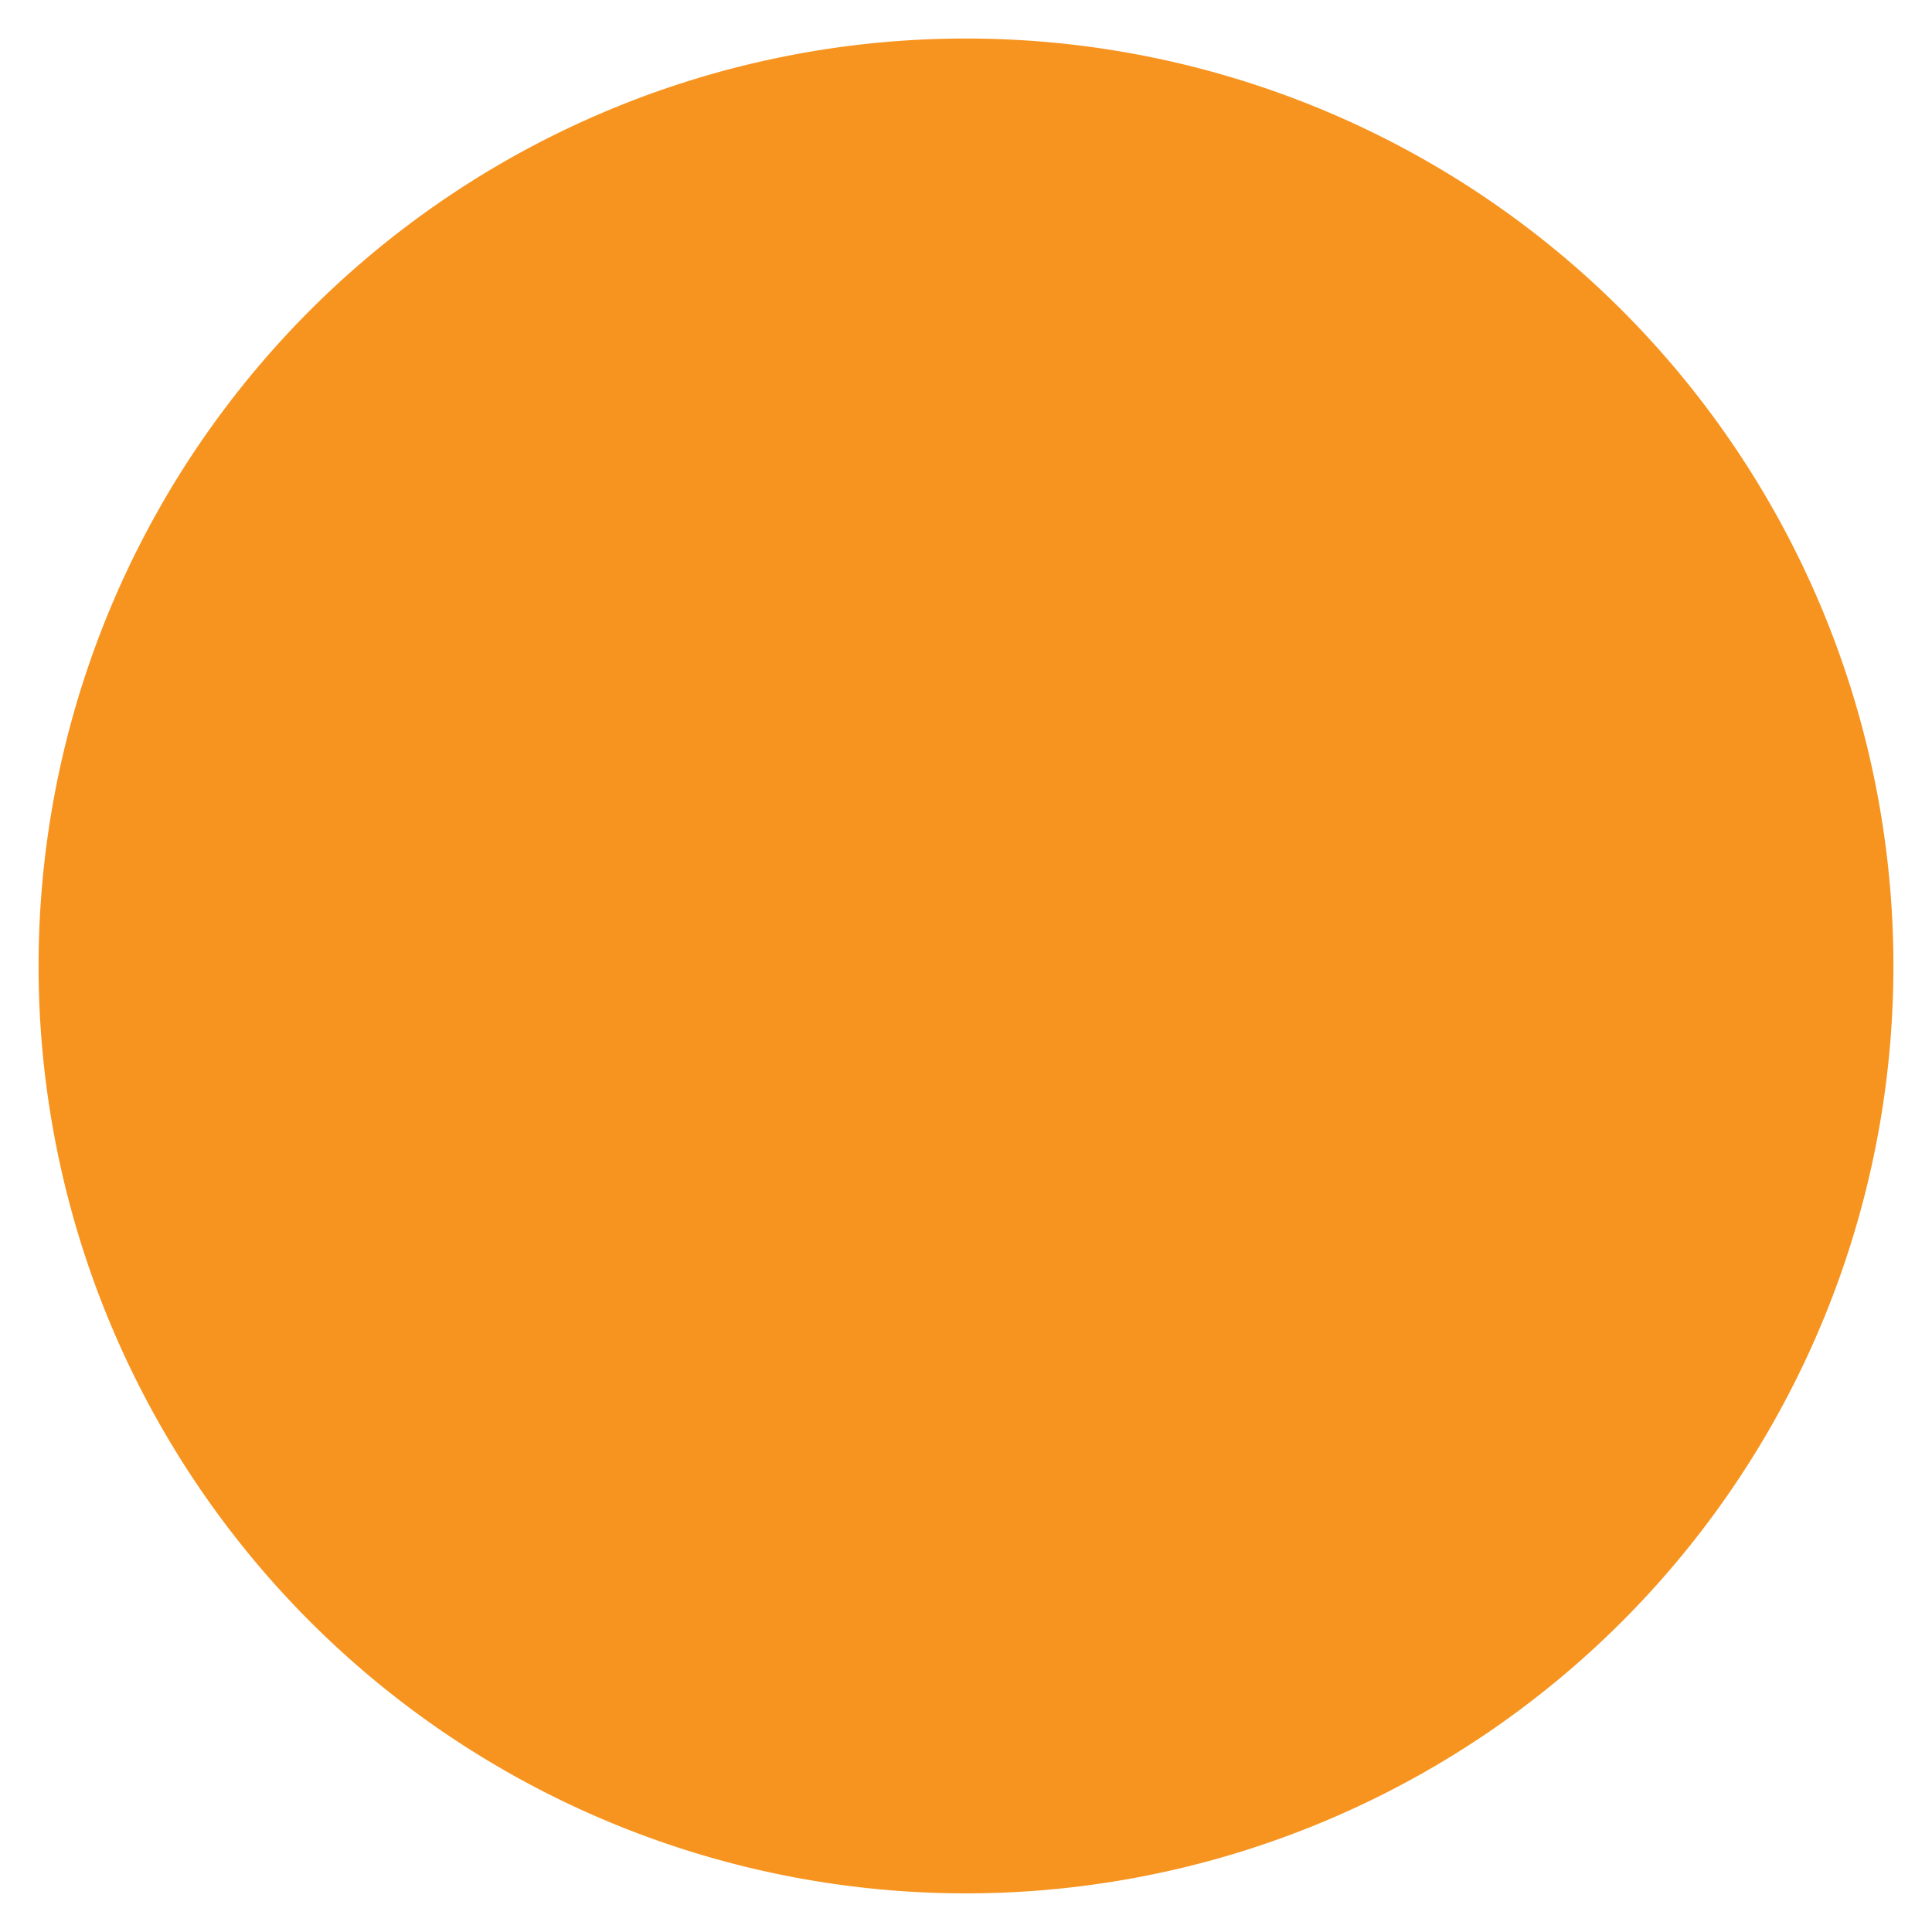
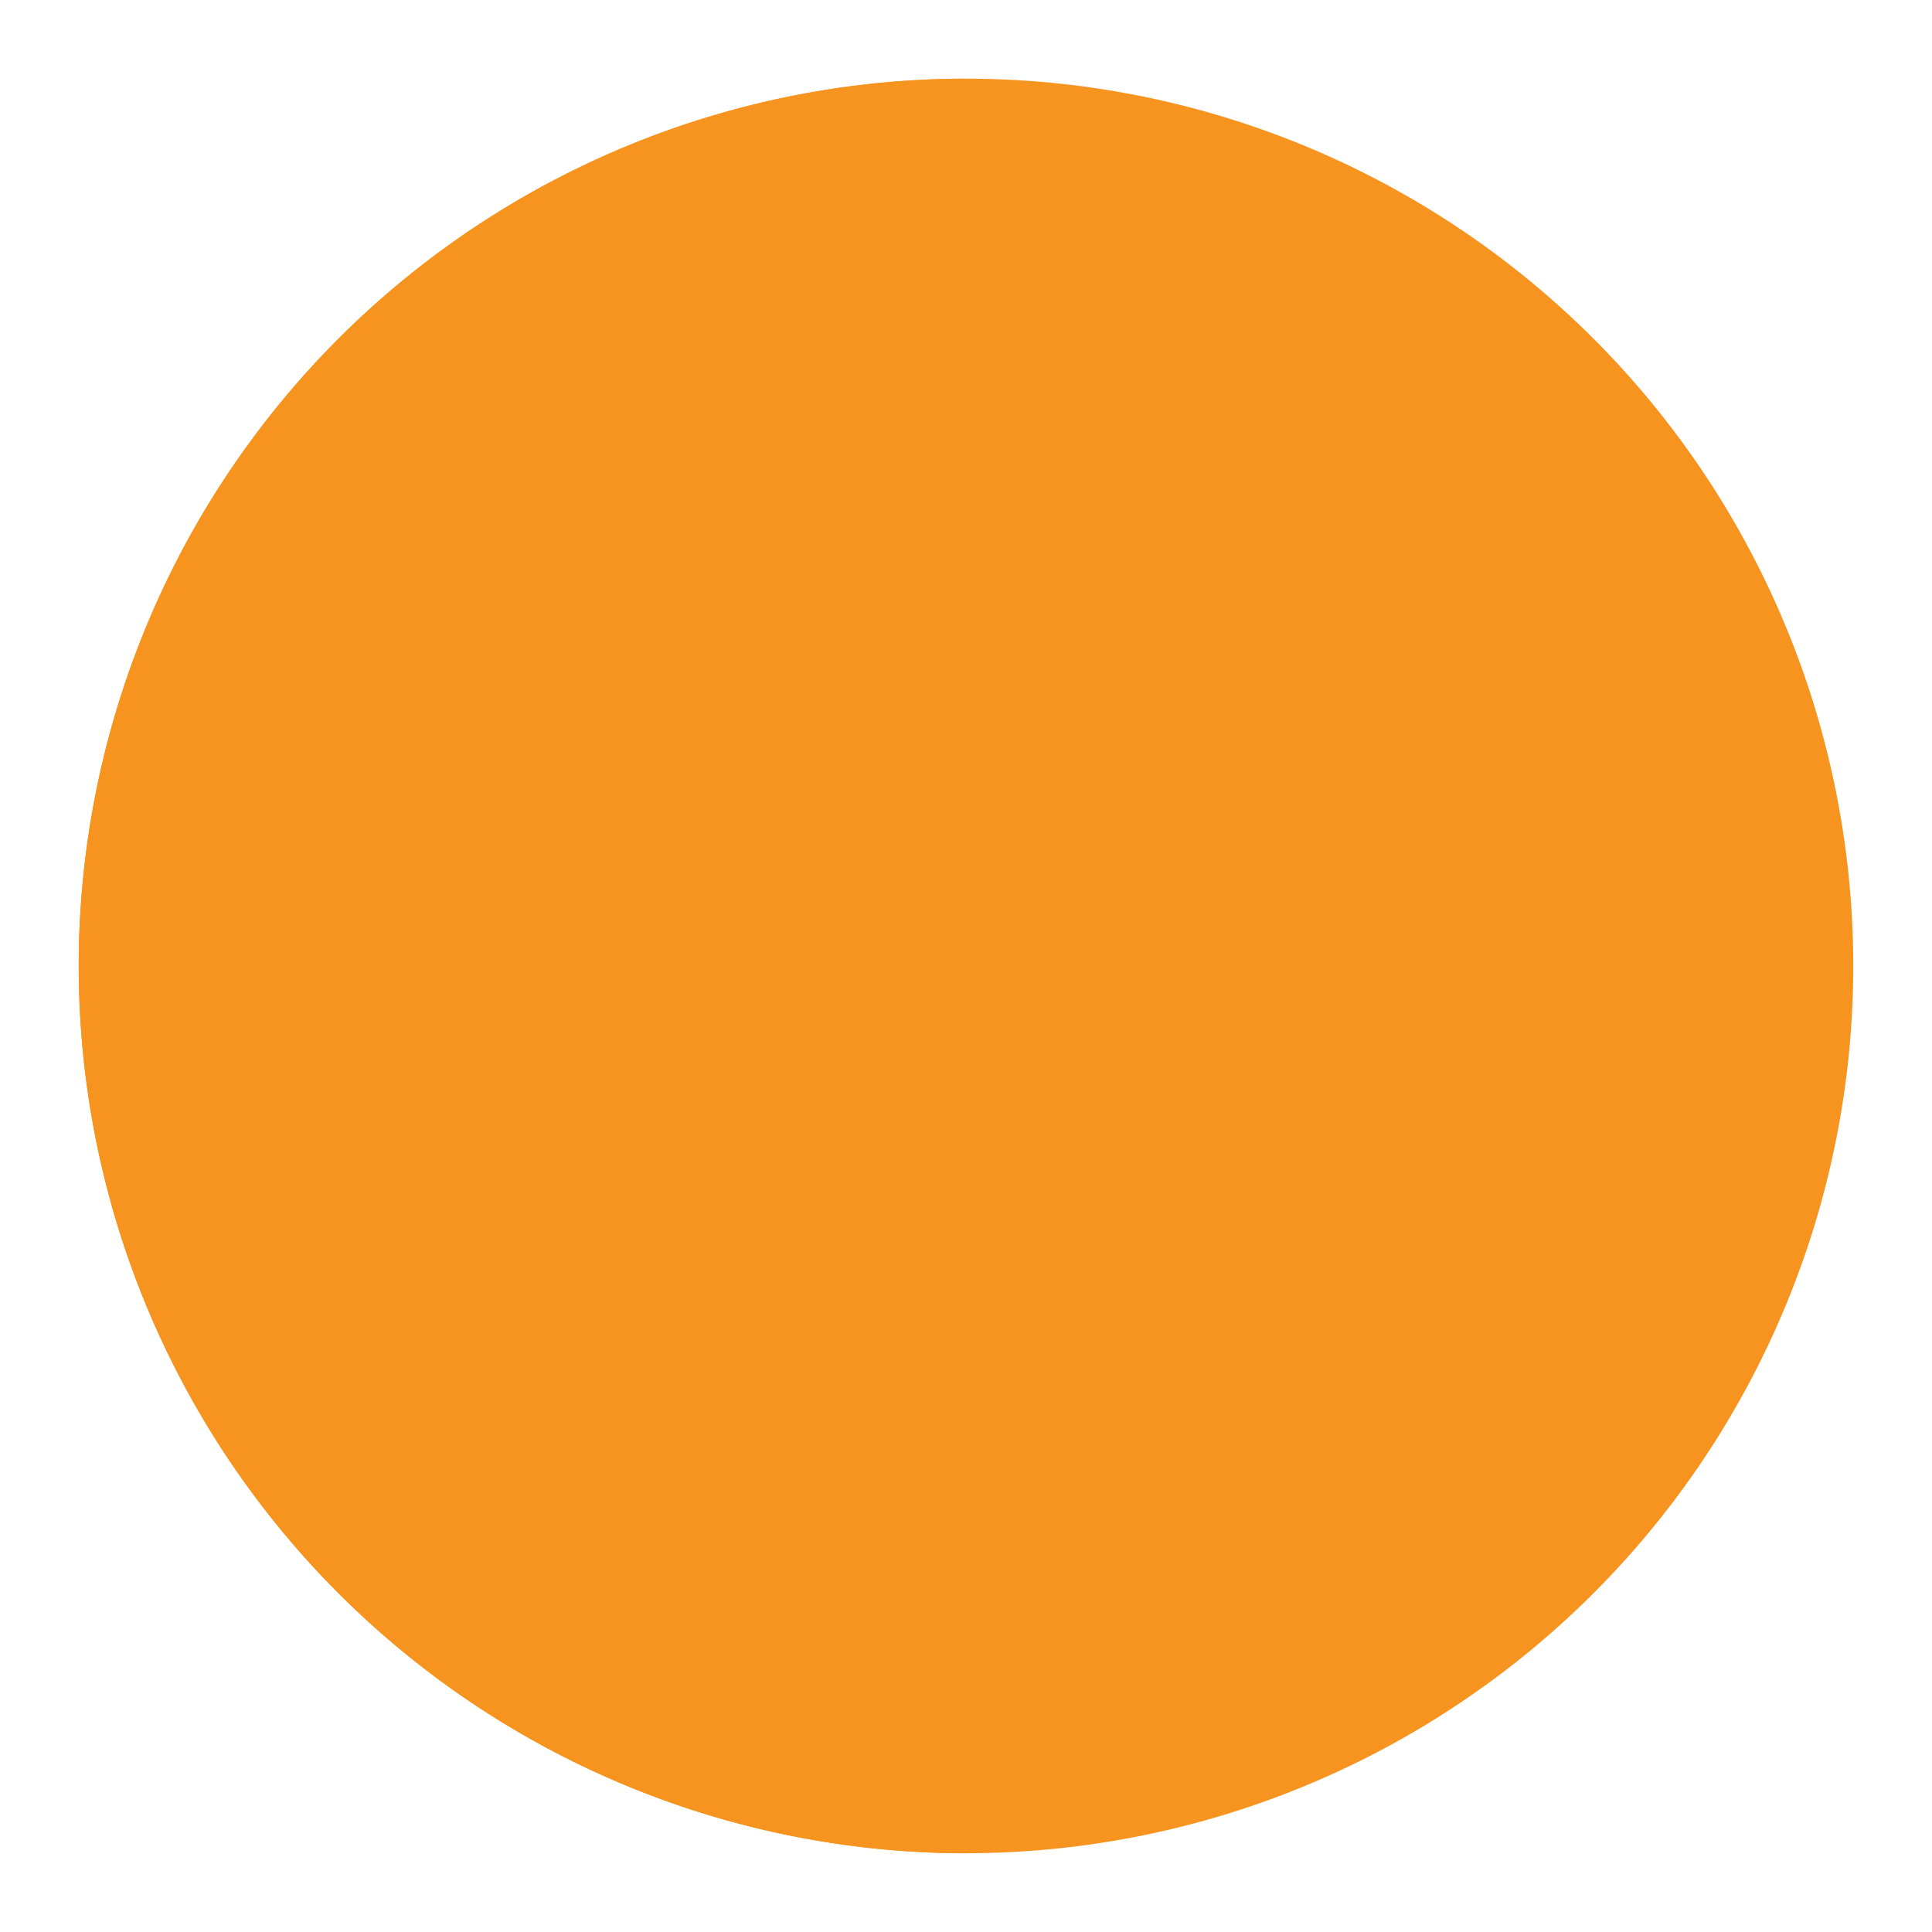
<svg xmlns="http://www.w3.org/2000/svg" viewBox="-0.665 -0.665 32 32" id="Check-Circle-1--Streamline-Ultimate" height="32" width="32">
  <desc>Check Circle 1 Streamline Icon: https://streamlinehq.com</desc>
  <defs />
  <path d="M0.639 15.334a14.696 14.696 0 1 0 29.392 0 14.696 14.696 0 1 0 -29.392 0" fill="#f7941f26" stroke-width="1.33" />
  <path d="M15.335 30.031a14.696 14.696 0 0 1 0 -29.392Z" fill="#f7941f21" stroke-width="1.33" />
-   <path d="M0.639 15.334a14.696 14.696 0 1 0 29.392 0 14.696 14.696 0 1 0 -29.392 0" fill="none" stroke="#f7941f" stroke-linecap="round" stroke-linejoin="round" stroke-width="1.33" />
  <path d="m23.002 8.944 -8.945 12.14 -6.39 -5.112" fill="none" stroke="#f7941f" stroke-linecap="round" stroke-linejoin="round" stroke-width="1.33" />
</svg>